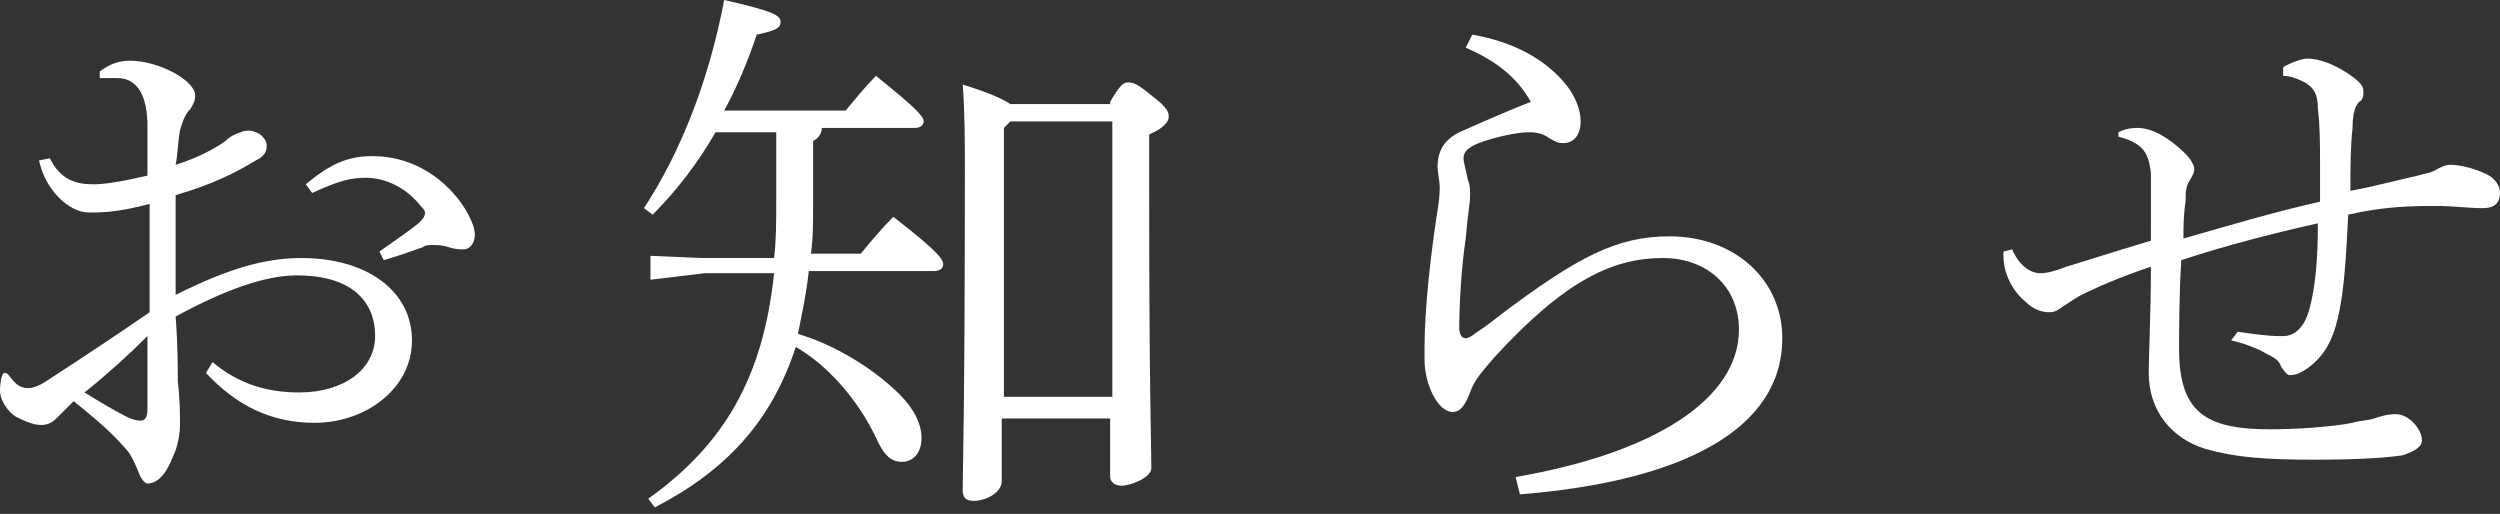
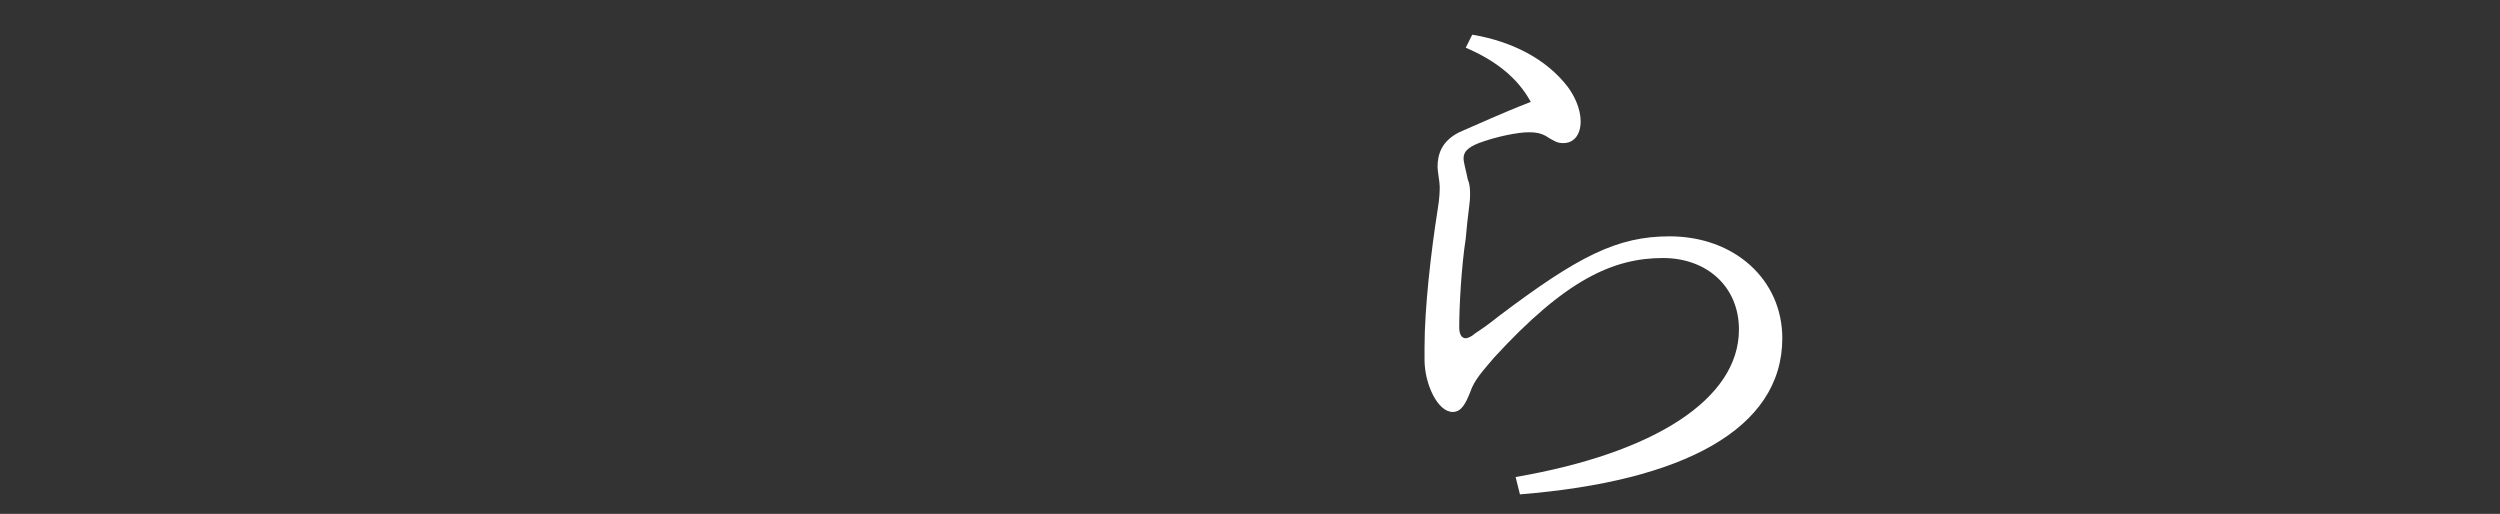
<svg xmlns="http://www.w3.org/2000/svg" version="1.1" id="レイヤー_1" x="0px" y="0px" viewBox="0 0 115.3 23.7" style="enable-background:new 0 0 115.3 23.7;" xml:space="preserve">
  <rect x="0" y="0" width="115.3" height="23.7" fill="#333333" stroke="none" />
  <style type="text/css">
	.st0{fill:#FFFFFF;}
</style>
  <g>
    <g>
-       <path class="st0" d="M6.9,9.4C5.8,9.7,5,9.8,4.3,9.8H4.1c-0.9,0-2-1-2.3-2.4l0.5-0.1c0.5,1,1.2,1.2,2,1.2c0.5,0,1.2-0.1,2.5-0.4    V5.8c0-1.1-0.3-2.2-1.4-2.2c-0.3,0-0.6,0-0.8,0L4.6,3.3C5,3,5.4,2.8,6,2.8c1.3,0,3,0.9,3,1.6c0,0.3-0.1,0.4-0.2,0.6    C8.5,5.3,8.4,5.7,8.3,6C8.2,6.6,8.2,7.1,8.1,7.6c1-0.3,1.9-0.8,2.3-1.1c0.2-0.2,0.4-0.3,0.7-0.4c0.2-0.1,0.5-0.1,0.7,0    c0.3,0.1,0.5,0.4,0.5,0.6c0,0.3-0.1,0.5-0.5,0.7C10.8,8,9.8,8.5,8.1,9c0,1.5,0,3,0,4.6c2.4-1.2,4.1-1.7,5.8-1.7    c3,0,5.1,1.5,5.1,3.8c0,2.2-2.1,3.8-4.5,3.8c-2,0-3.6-0.8-5-2.3l0.3-0.5c1.2,1,2.5,1.4,4,1.4c2.1,0,3.5-1.1,3.5-2.6    c0-1.7-1.2-2.8-3.6-2.8c-1.5,0-3.4,0.7-5.6,1.9c0.1,1.3,0.1,2.4,0.1,3c0.1,0.8,0.1,1.5,0.1,2c0,0.4-0.1,1-0.3,1.4    c-0.3,0.8-0.7,1.3-1.2,1.3c-0.1,0-0.3-0.2-0.4-0.5c-0.2-0.5-0.4-0.9-0.6-1.1c-0.7-0.8-1.3-1.3-2.4-2.2c-0.3,0.3-0.5,0.5-0.7,0.7    c-0.2,0.2-0.4,0.4-0.8,0.4c-0.4,0-0.8-0.2-1.2-0.4C0.4,19,0,18.5,0,18c0-0.4,0.1-0.8,0.2-0.8c0.1,0,0.1,0,0.2,0.1    c0.3,0.4,0.5,0.6,0.9,0.6c0.2,0,0.5-0.1,0.8-0.3c1.7-1.1,3.5-2.3,4.8-3.2V9.4z M3.9,18.1c0.8,0.5,1.5,0.9,1.9,1.1    c0.4,0.2,0.6,0.2,0.7,0.2c0.2,0,0.3-0.2,0.3-0.5c0-1,0-2.3,0-3.4C5.9,16.4,4.9,17.3,3.9,18.1z M17.5,11.6c0.7-0.5,1.3-0.9,1.8-1.3    c0.2-0.2,0.3-0.3,0.3-0.5c0-0.1-0.1-0.2-0.2-0.3c-0.7-0.9-1.7-1.3-2.5-1.3c-0.7,0-1.2,0.1-2.5,0.7l-0.3-0.4c1.2-1,2-1.3,3.1-1.3    c1.6,0,3.1,0.8,4.1,2.2c0.4,0.6,0.6,1.1,0.6,1.4c0,0.5-0.3,0.7-0.5,0.7c-0.2,0-0.4,0-0.7-0.1c-0.3-0.1-0.5-0.1-0.8-0.1    c-0.1,0-0.3,0-0.4,0.1c-0.3,0.1-0.8,0.3-1.8,0.6L17.5,11.6z" />
-       <path class="st0" d="M33,6.1c-0.8,1.4-1.8,2.7-2.9,3.8l-0.4-0.3c1.7-2.6,3-5.9,3.7-9.6C35.6,0.5,36,0.7,36,1s-0.2,0.4-1.1,0.6    c-0.4,1.2-0.9,2.4-1.5,3.5h5.6c0.5-0.6,0.9-1.1,1.4-1.6c2,1.6,2.2,1.9,2.2,2.1c0,0.2-0.2,0.3-0.4,0.3h-4.3c0,0.3-0.2,0.5-0.4,0.6    v3c0,0.8,0,1.5-0.1,2.2h2.3c0.4-0.5,1-1.2,1.5-1.7c2.2,1.7,2.3,2,2.3,2.2c0,0.2-0.2,0.3-0.4,0.3h-5.8c-0.1,1-0.3,1.9-0.5,2.9    c1.7,0.5,3.5,1.6,4.7,2.8c0.7,0.7,1,1.4,1,2c0,0.7-0.4,1.1-0.9,1.1c-0.5,0-0.8-0.3-1.1-0.9c-0.9-2-2.4-3.6-3.8-4.4    c-1.1,3.4-3.2,5.7-6.5,7.4l-0.3-0.4c3.5-2.5,5.3-5.6,5.8-10.4h-3.2L30,12.9v-1.1l2.4,0.1h3.3c0.1-0.8,0.1-1.7,0.1-2.6V6.1H33z     M51.2,4.7C51.6,4,51.8,3.8,52,3.8c0.3,0,0.5,0.1,1.1,0.6c0.8,0.6,0.8,0.8,0.8,1c0,0.2-0.2,0.5-0.9,0.8v2.6    c0,9.4,0.1,11.6,0.1,12.8c0,0.4-0.9,0.8-1.4,0.8c-0.3,0-0.5-0.2-0.5-0.4v-2.7h-5v2.9c0,0.5-0.7,0.9-1.3,0.9    c-0.4,0-0.5-0.2-0.5-0.5c0-0.9,0.1-3.8,0.1-14.7c0-1.3,0-2.7-0.1-4c1.3,0.4,1.9,0.7,2.2,0.9H51.2z M51.3,5.6h-4.7l-0.3,0.3v12.4h5    V5.6z" />
      <path class="st0" d="M67.9,1.6c1.8,0.3,3.4,1.1,4.4,2.4c0.3,0.4,0.6,1,0.6,1.6c0,0.6-0.3,1-0.8,1c-0.3,0-0.4-0.1-0.6-0.2    c-0.3-0.2-0.5-0.3-1-0.3c-0.5,0-1.5,0.2-2.3,0.5c-0.5,0.2-0.7,0.4-0.7,0.7c0,0.2,0.1,0.5,0.2,1c0.1,0.2,0.1,0.5,0.1,0.7    c0,0.4-0.1,0.8-0.2,2c-0.2,1.3-0.3,3.1-0.3,4.1c0,0.3,0.1,0.5,0.3,0.5c0.1,0,0.3-0.1,0.4-0.2c0.3-0.2,0.6-0.4,1.1-0.8    c3.7-2.8,5.5-3.7,7.9-3.7c3,0,5.2,2,5.2,4.7c0,4.2-4.6,6.6-12.1,7.2L69.9,22c6.4-1.1,10.3-3.6,10.3-6.8c0-2-1.5-3.3-3.5-3.3    c-2.3,0-4.5,1-7.8,4.6c-0.5,0.6-0.9,1-1.1,1.6c-0.2,0.5-0.4,0.9-0.8,0.9c-0.7,0-1.3-1.3-1.3-2.4V16c0-1.8,0.3-4.4,0.6-6.3    c0.1-0.6,0.1-0.9,0.1-1.1s-0.1-0.7-0.1-0.9c0-0.6,0.2-1.2,1-1.6c0.7-0.3,2-0.9,3.3-1.4c-0.6-1.1-1.6-1.9-3-2.5L67.9,1.6z" />
-       <path class="st0" d="M103.2,15.3c0.7,0.1,1.4,0.2,1.9,0.2h0.2c0.6,0,1-0.5,1.2-1.2c0.3-1.1,0.4-2.4,0.4-4c-1.8,0.4-4.2,1-6.3,1.7    c-0.1,1.6-0.1,3.3-0.1,4.1c0,2.9,1.2,3.7,4.2,3.7c1.1,0,2.8-0.1,3.8-0.3c0.3-0.1,0.7-0.1,1-0.2c0.3-0.1,0.6-0.2,1-0.2    c0.6,0,1.2,0.7,1.2,1.2c0,0.3-0.3,0.5-0.9,0.7c-0.7,0.1-1.8,0.2-4.1,0.2c-2.2,0-3.6-0.1-5-0.5c-1.6-0.5-2.6-1.8-2.6-3.5    c0-0.8,0.1-2.8,0.1-4.9c-1.5,0.5-2.6,1-3.2,1.3c-0.2,0.1-0.5,0.3-0.8,0.5c-0.3,0.2-0.4,0.3-0.7,0.3c-0.3,0-0.7-0.1-1.1-0.5    c-0.6-0.5-1-1.3-1-2.1v-0.2l0.4-0.1c0.3,0.7,0.8,1.1,1.3,1.1c0.3,0,0.7-0.1,1.2-0.3c1-0.3,1.9-0.6,3.9-1.2V9.6c0-0.5,0-1,0-1.6    c-0.1-1-0.4-1.4-1.5-1.7V6.1c0.4-0.2,0.7-0.2,0.9-0.2c0.6,0,1.4,0.4,2.2,1.2c0.2,0.2,0.4,0.5,0.4,0.7c0,0.2-0.1,0.3-0.2,0.5    c-0.2,0.3-0.2,0.6-0.2,1c-0.1,0.6-0.1,1.2-0.1,1.7c2.1-0.6,4.1-1.2,6.3-1.7c0-0.6,0-1.2,0-1.8c0-0.8,0-1.7-0.1-2.5    c0-0.8-0.3-1-0.6-1.2c-0.4-0.2-0.7-0.3-1-0.3l0-0.4c0.3-0.2,0.9-0.4,1.1-0.4c0.6,0,1.3,0.3,1.9,0.7c0.6,0.4,0.7,0.6,0.7,0.8    s0,0.4-0.2,0.5c-0.2,0.2-0.3,0.6-0.3,1.2c-0.1,0.9-0.1,1.8-0.1,2.9c1.1-0.2,2.2-0.5,3.1-0.7c0.3-0.1,0.6-0.1,0.9-0.3    c0.2-0.1,0.4-0.2,0.6-0.2c0.5,0,1.2,0.2,1.6,0.4c0.5,0.2,0.7,0.6,0.7,0.9c0,0.5-0.3,0.7-0.8,0.7c-0.6,0-1.5-0.1-1.9-0.1H112    c-1.2,0-2.4,0.1-3.7,0.4c-0.1,2.1-0.2,3.4-0.4,4.4c-0.2,1-0.5,2-1.5,2.7c-0.3,0.2-0.5,0.3-0.8,0.3c-0.1,0-0.2-0.1-0.4-0.4    c-0.1-0.3-0.3-0.4-0.7-0.6c-0.3-0.2-1.1-0.5-1.6-0.6L103.2,15.3z" />
    </g>
  </g>
</svg>